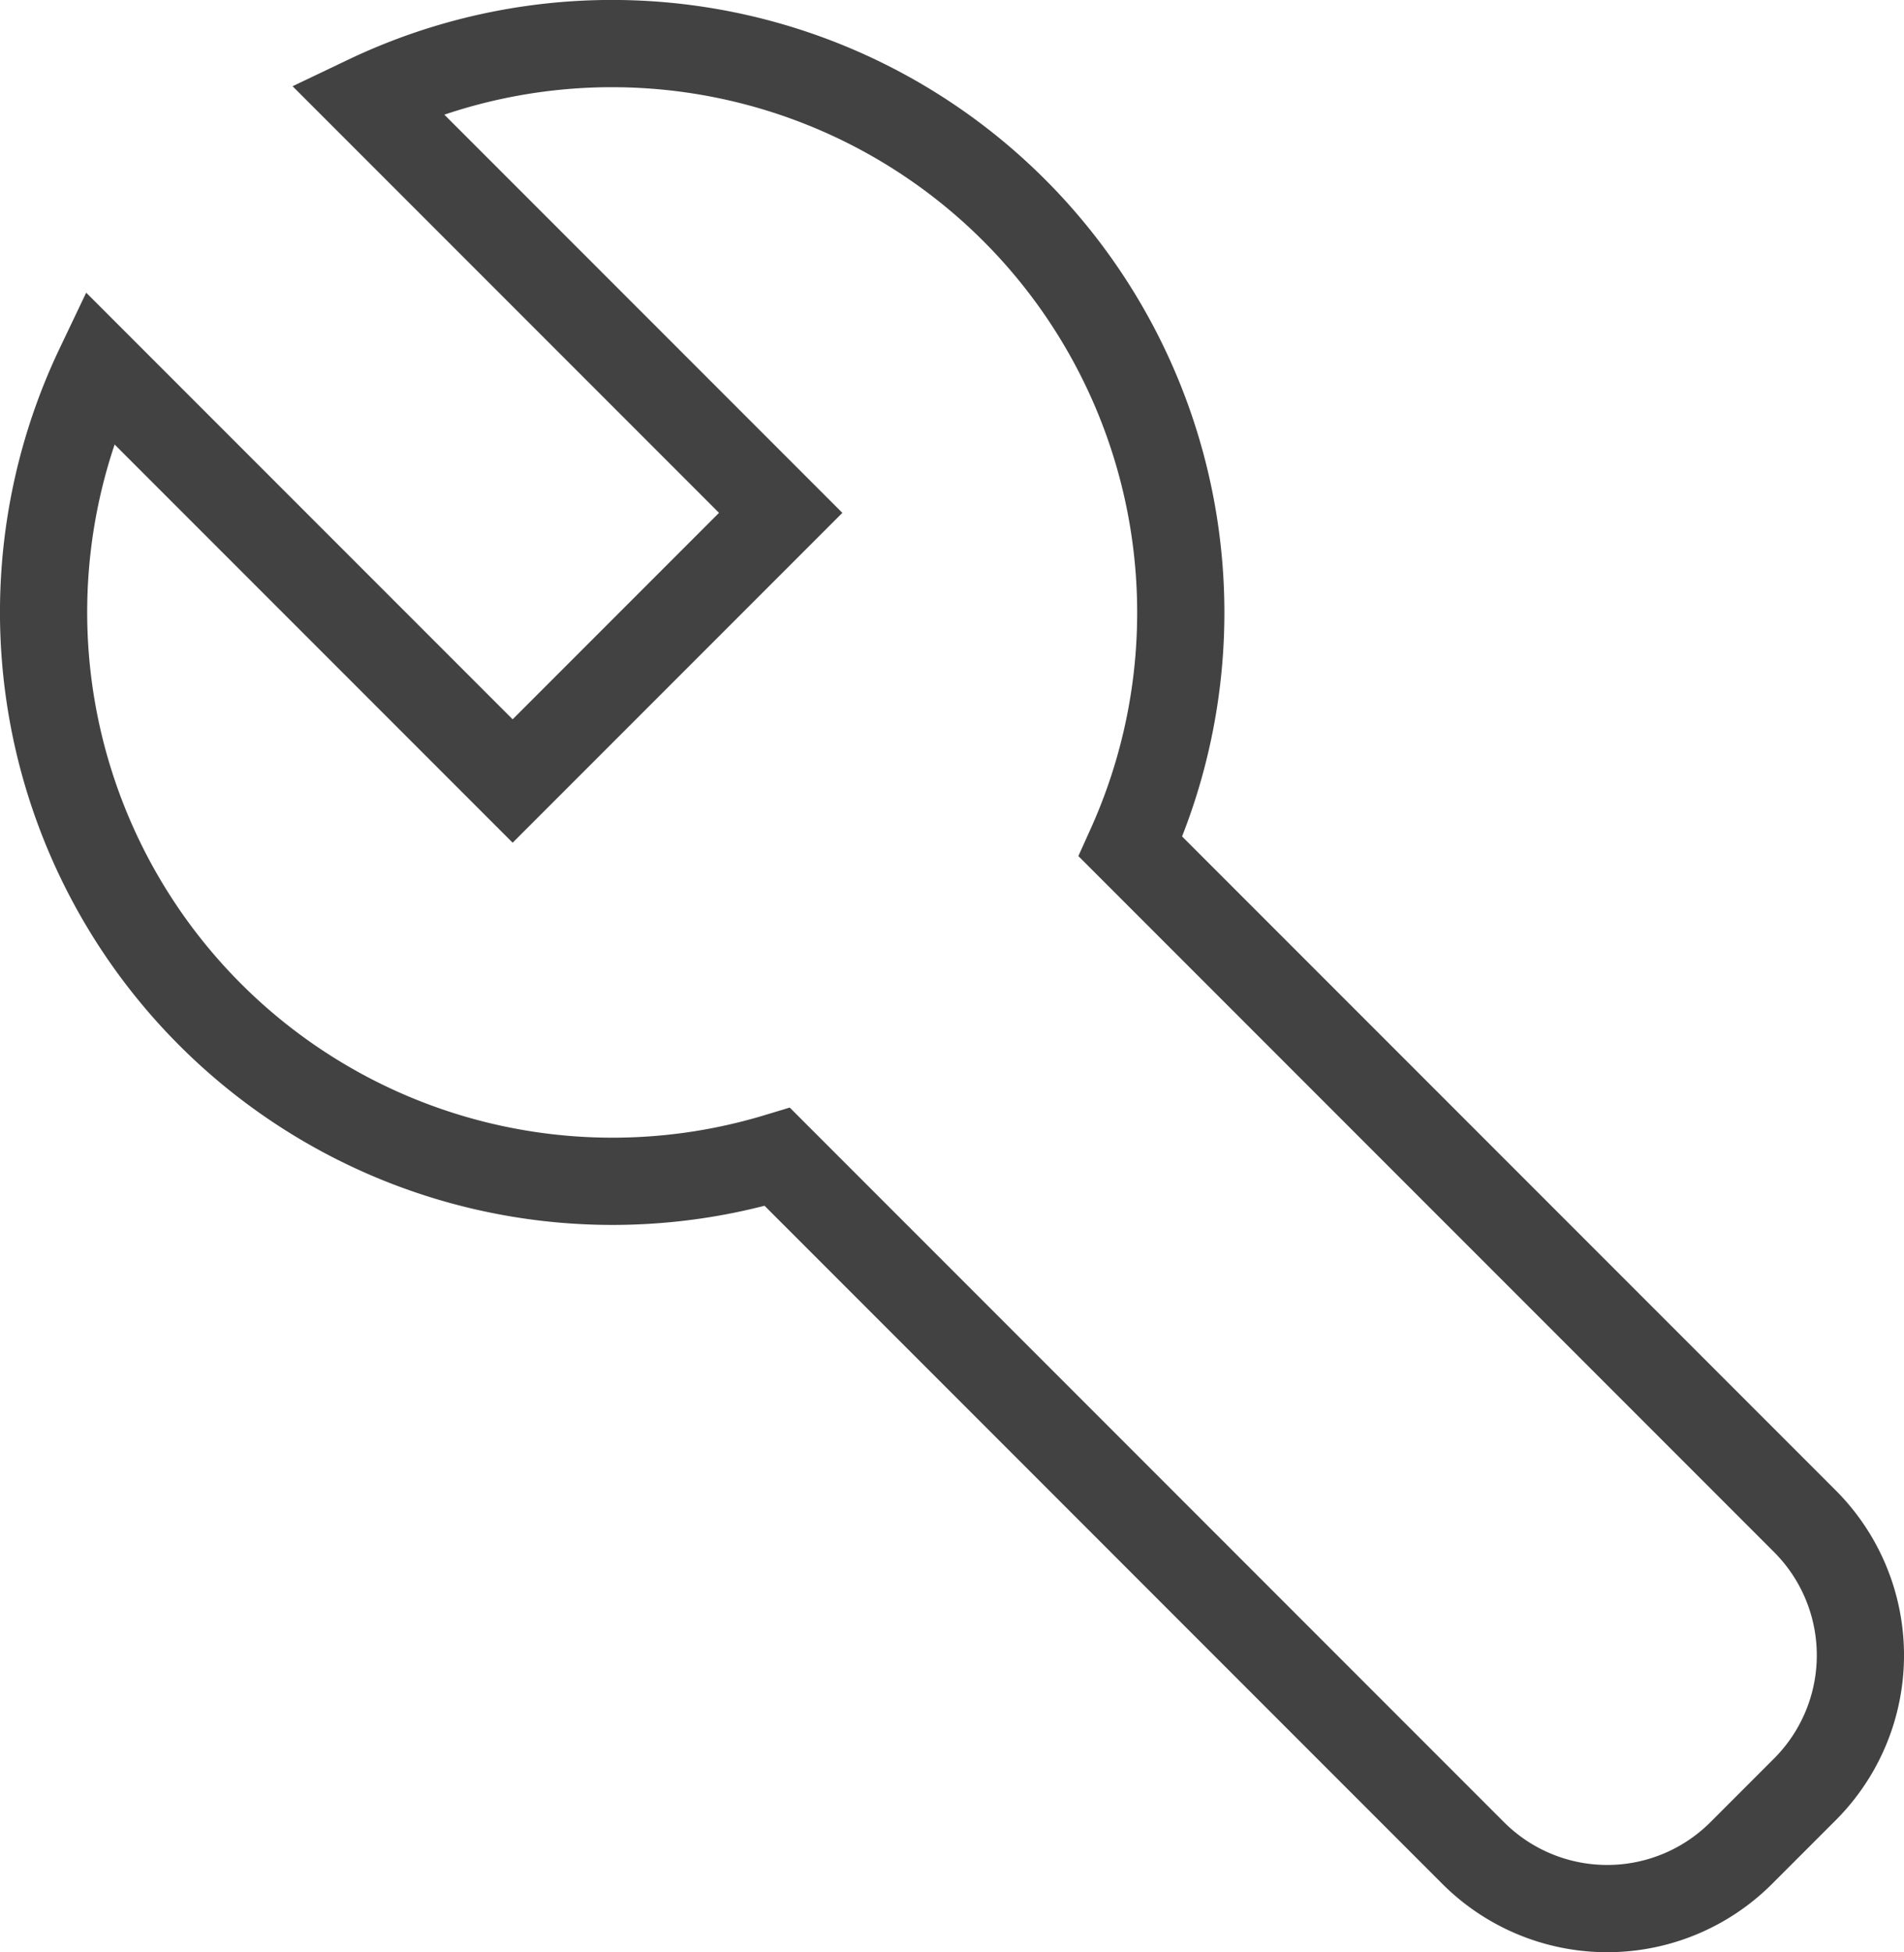
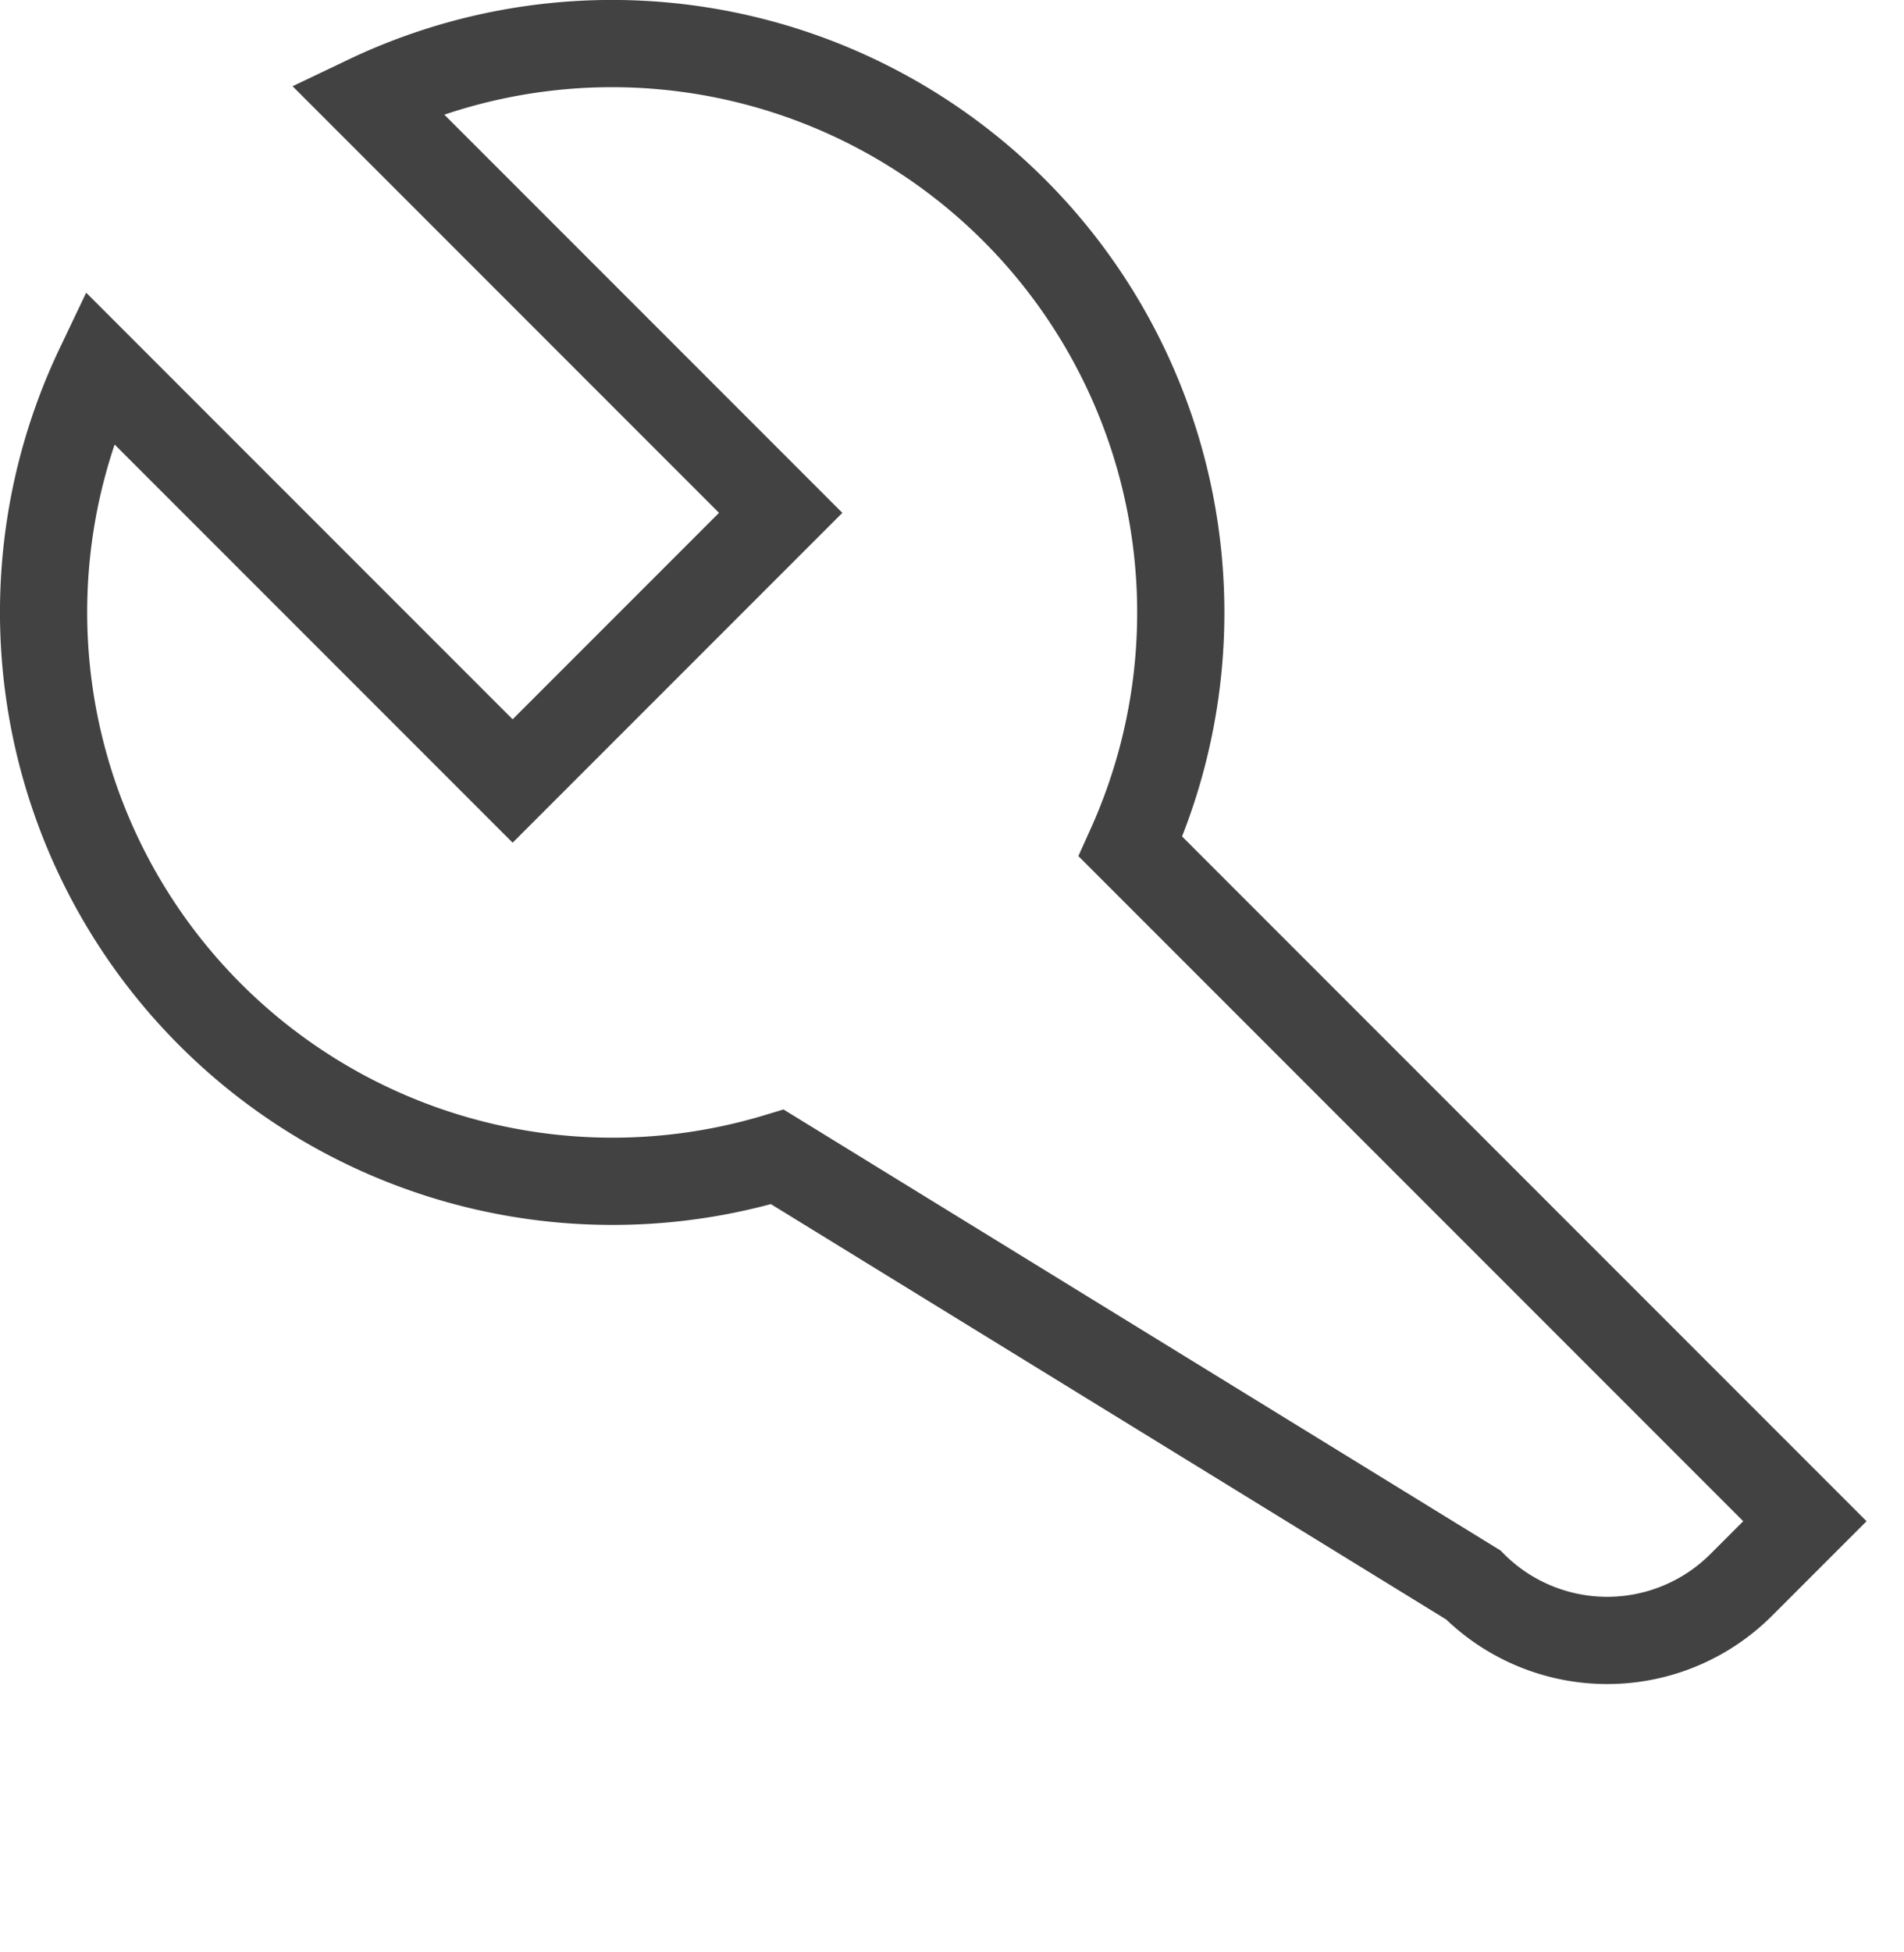
<svg xmlns="http://www.w3.org/2000/svg" width="87.326" height="89.5" viewBox="0 0 87.326 89.5">
  <defs>
    <style>.a{fill:none;stroke:#424242;stroke-linecap:square;stroke-miterlimit:8;stroke-width:4px;}</style>
  </defs>
  <g transform="translate(-1141 -3044)">
-     <path class="a" d="M37.653,55.039A26.093,26.093,0,0,1,6.54,18.834L25.512,37.806,37.806,25.512,18.834,6.54A26.089,26.089,0,0,1,53.85,40.811L84.78,71.742a8.693,8.693,0,0,1,0,12.294l-2.919,2.919a8.693,8.693,0,0,1-12.294,0Z" transform="translate(1139 3042)" />
+     <path class="a" d="M37.653,55.039A26.093,26.093,0,0,1,6.54,18.834L25.512,37.806,37.806,25.512,18.834,6.54A26.089,26.089,0,0,1,53.85,40.811L84.78,71.742l-2.919,2.919a8.693,8.693,0,0,1-12.294,0Z" transform="translate(1139 3042)" />
  </g>
</svg>